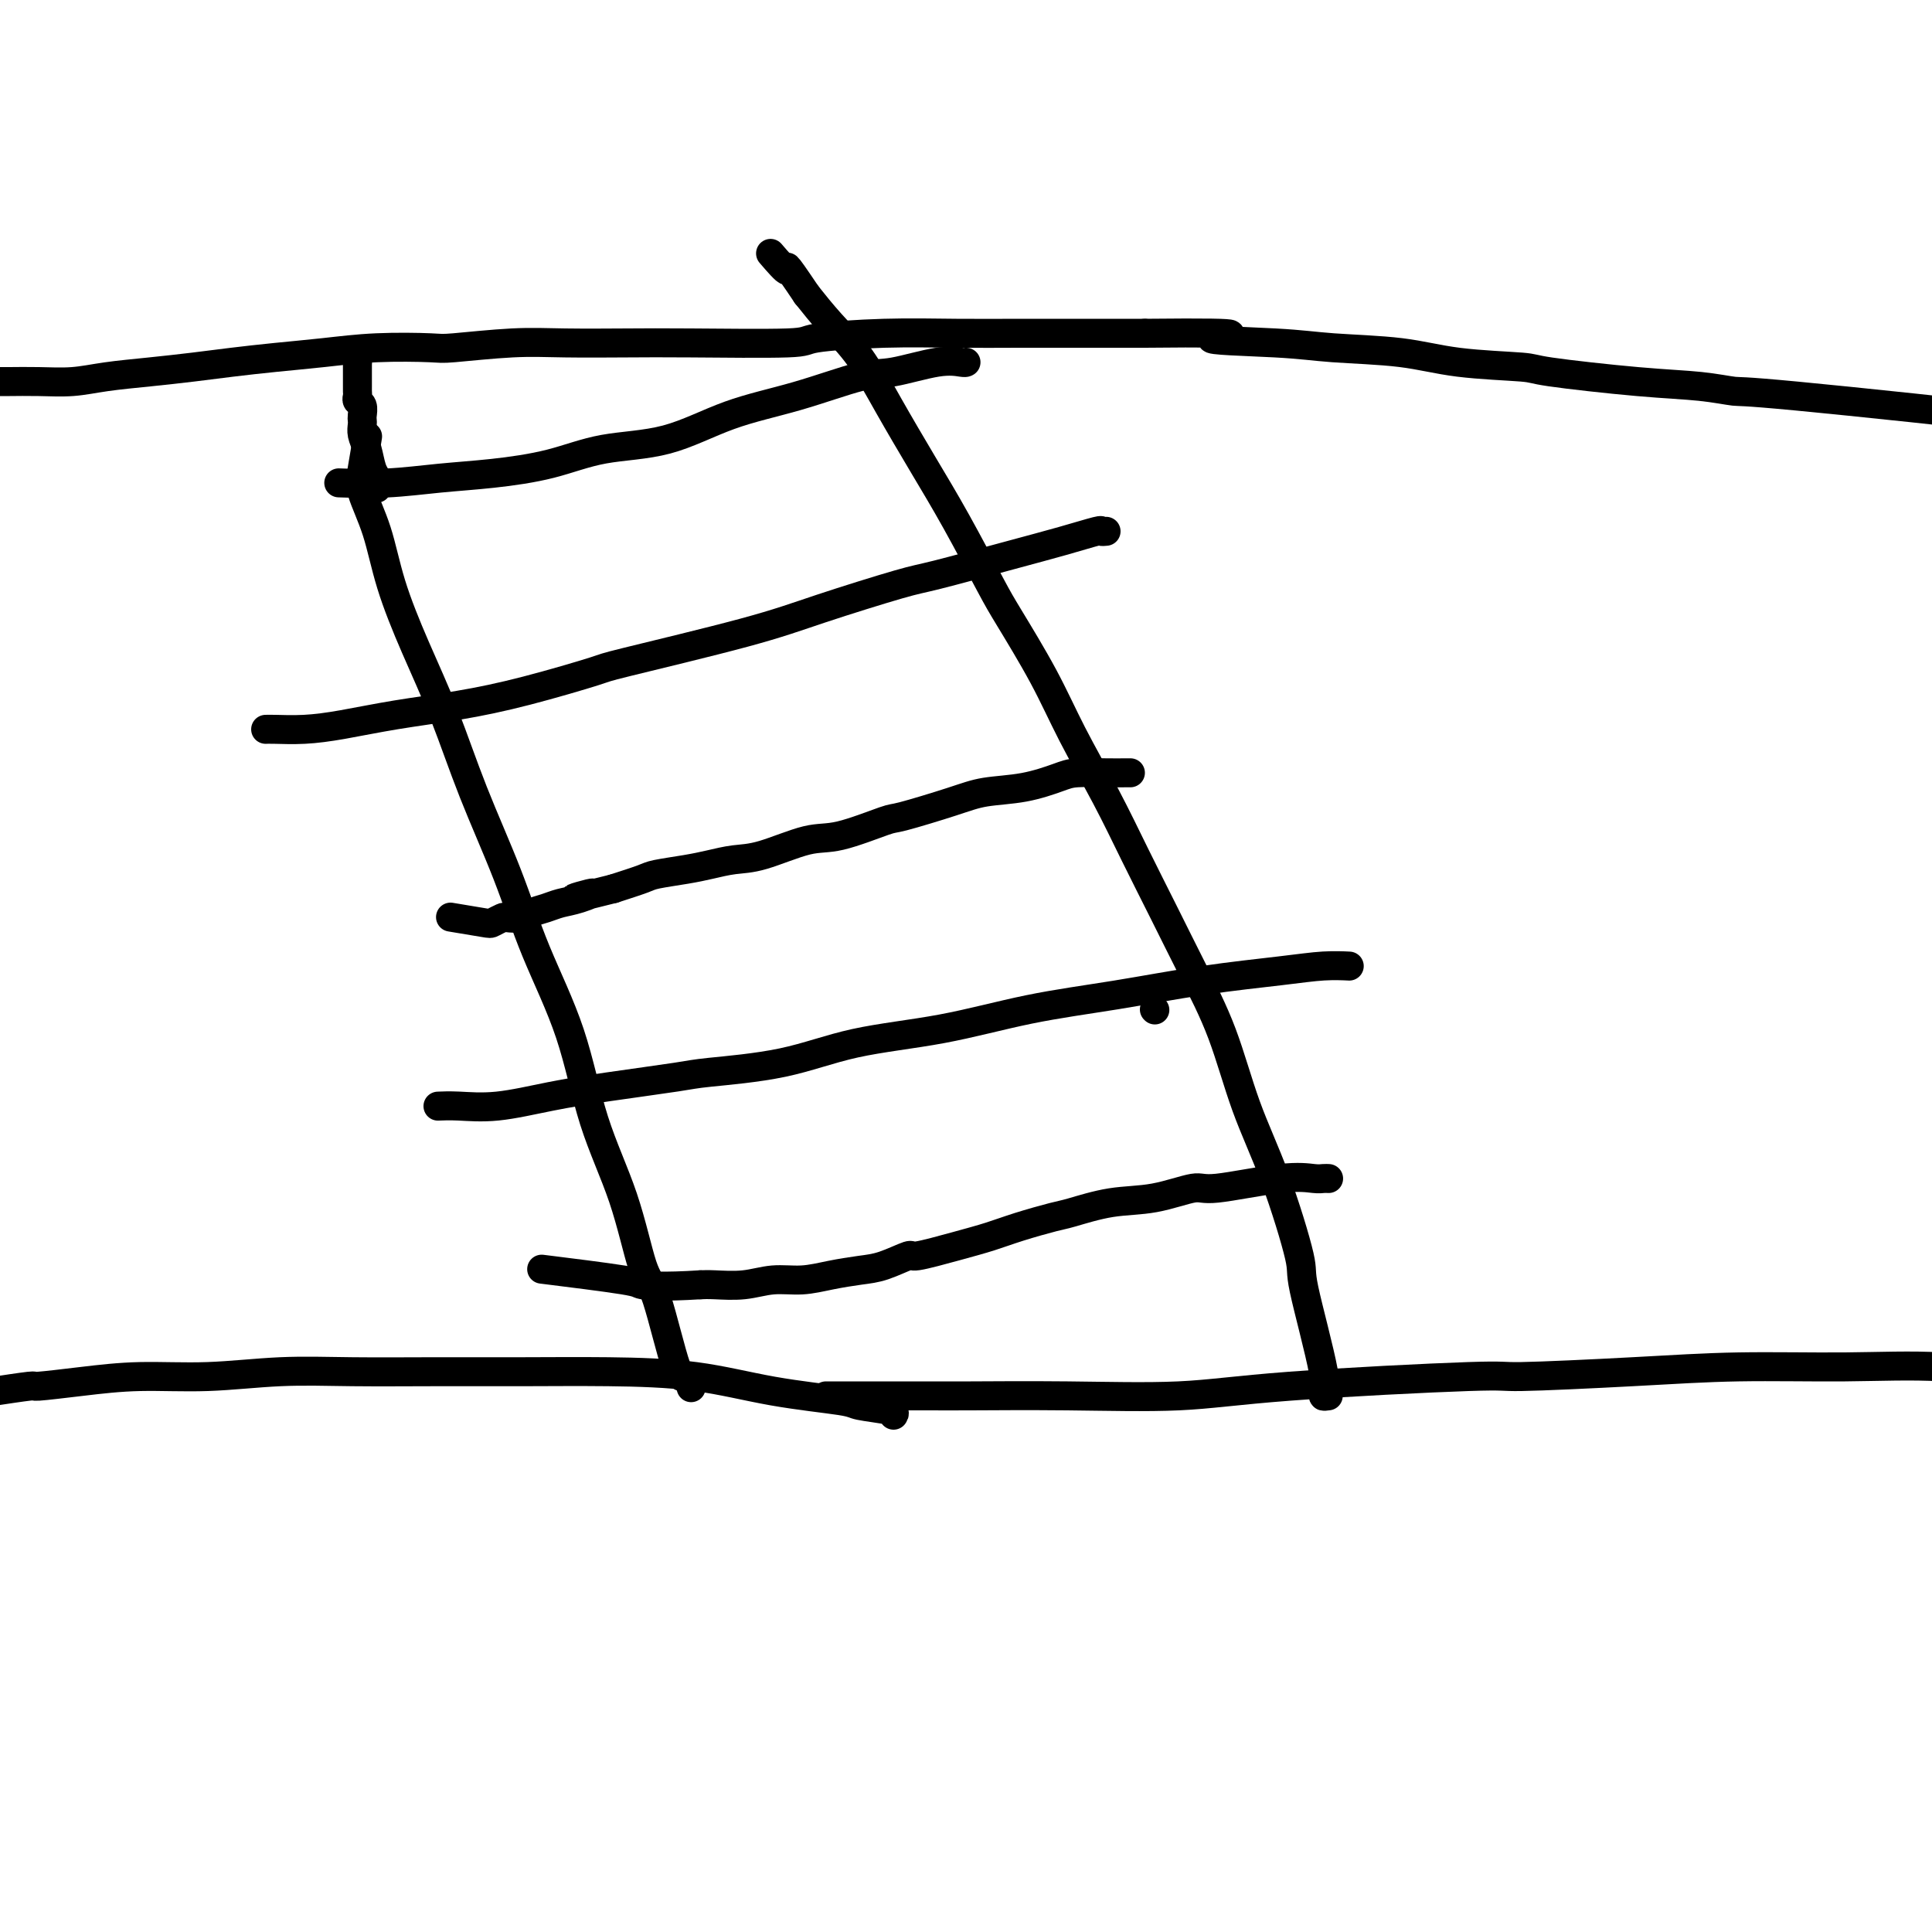
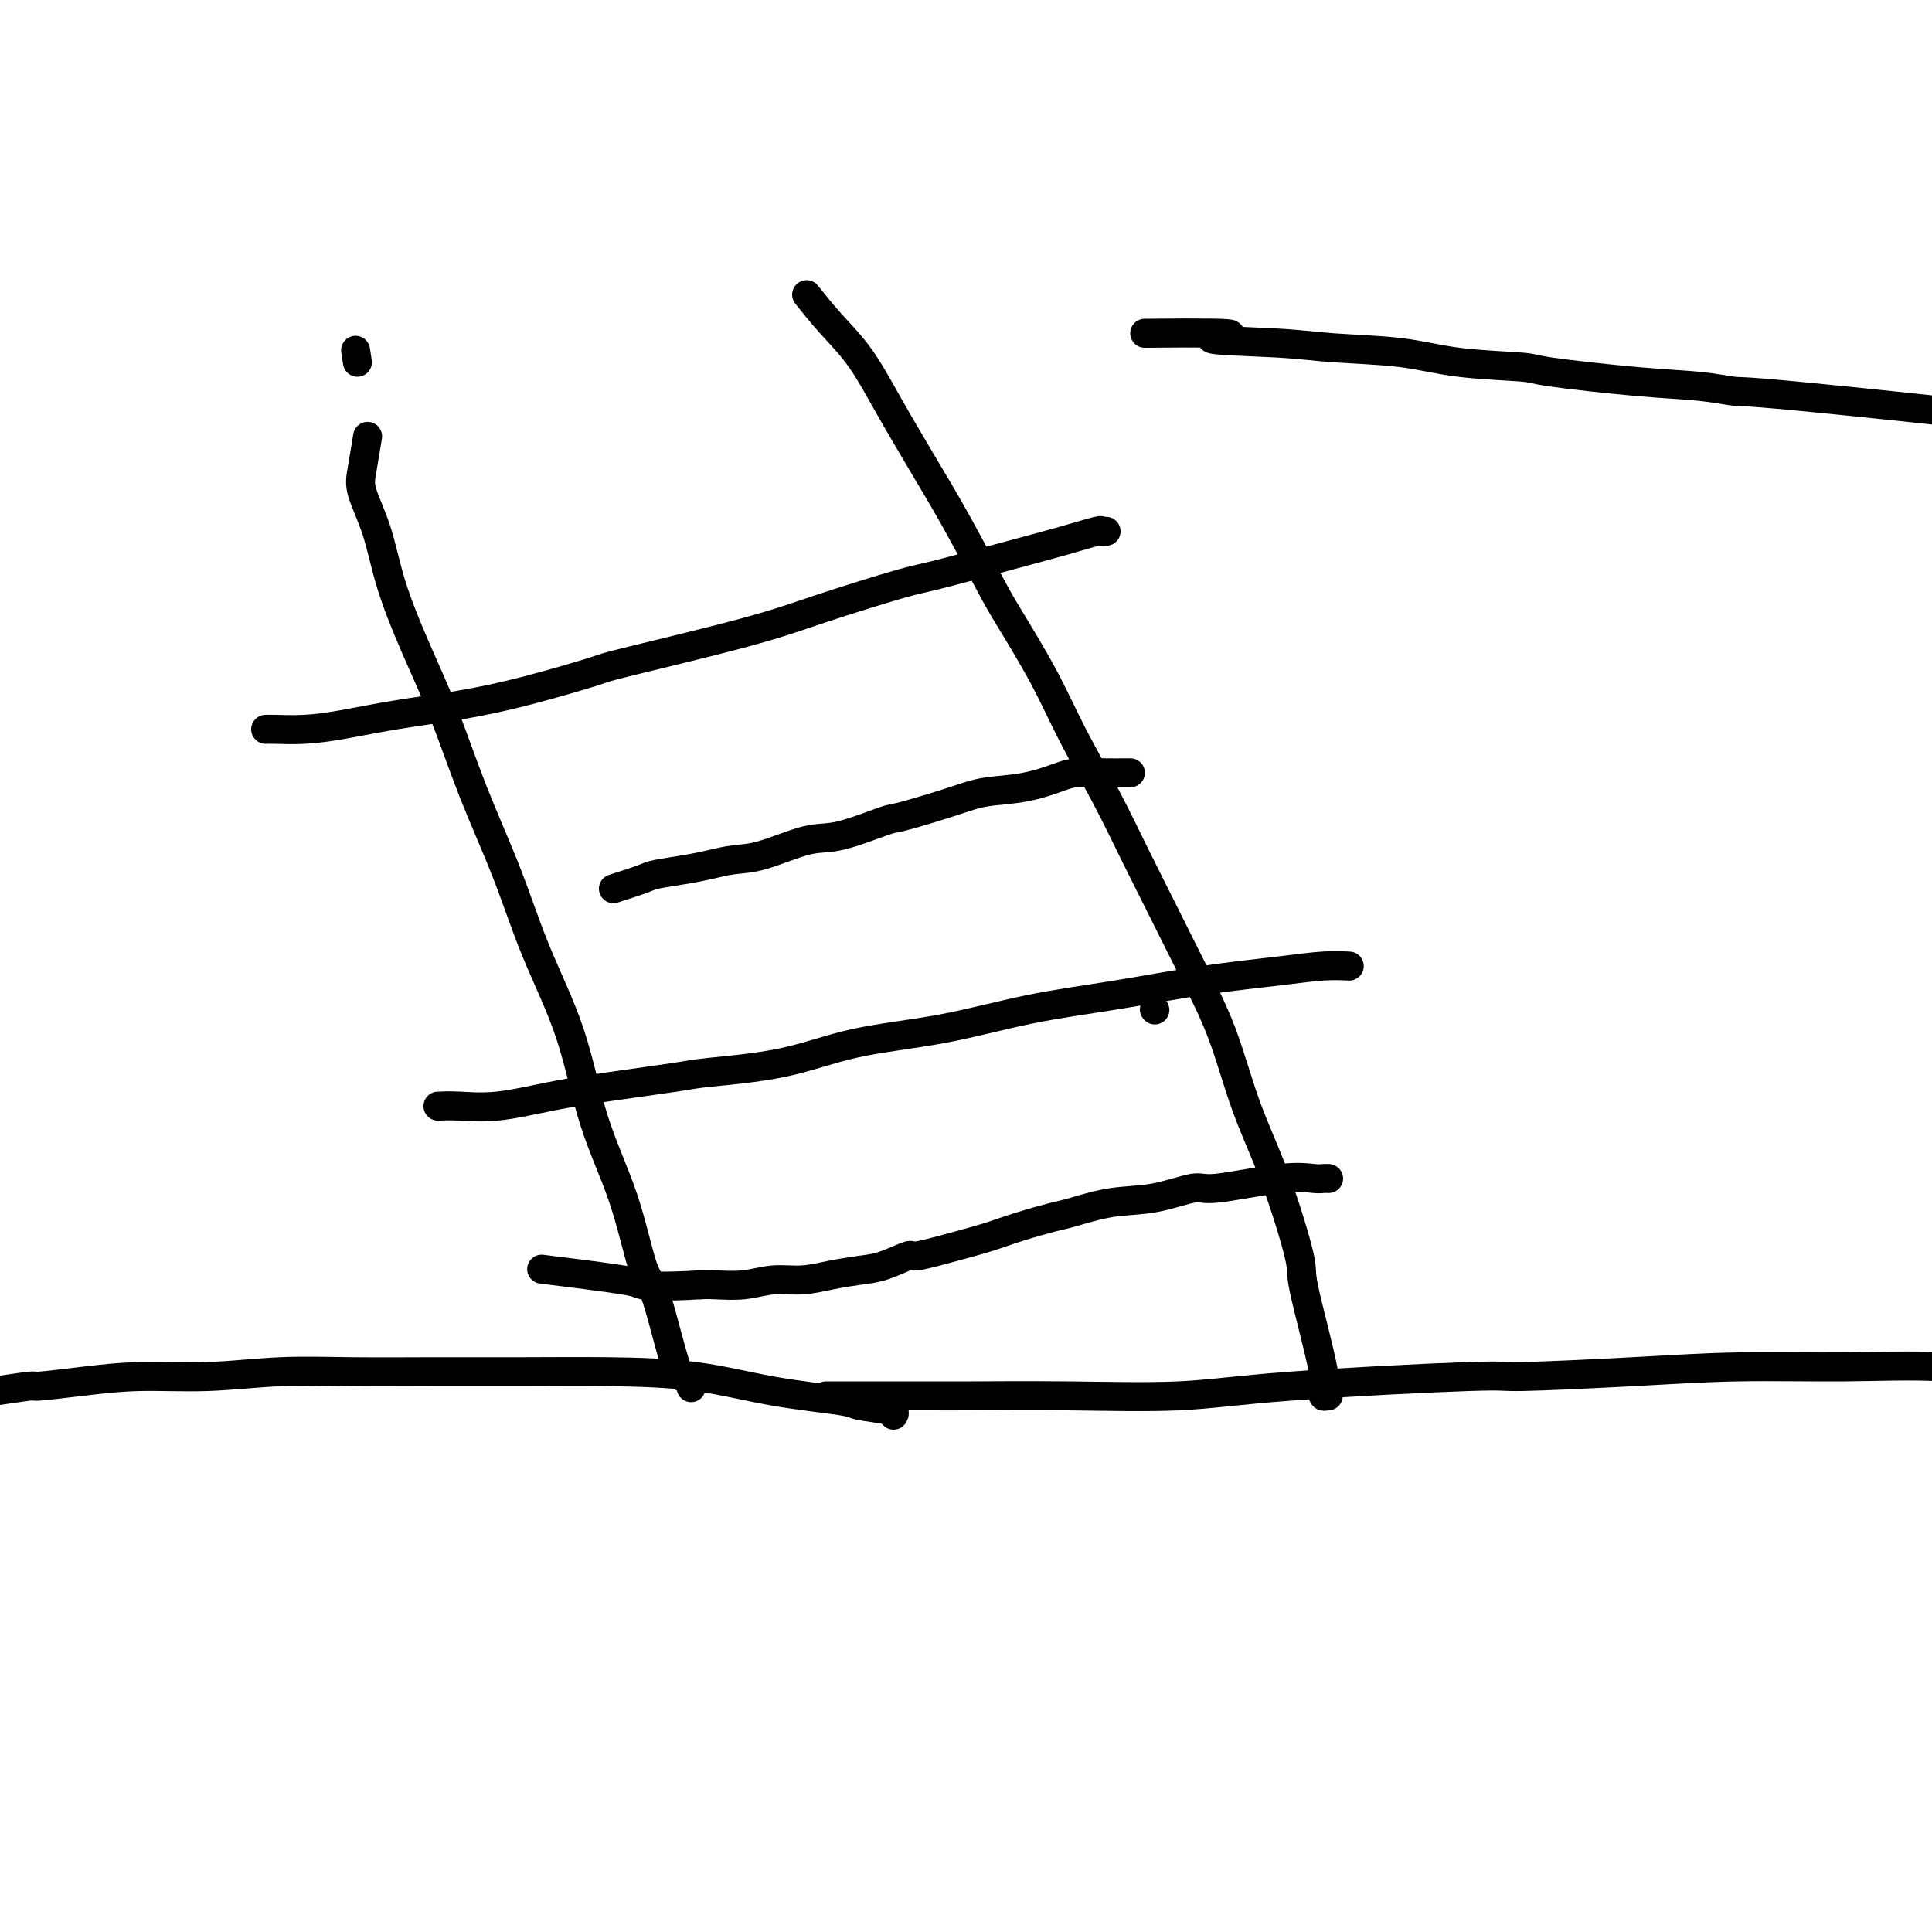
<svg xmlns="http://www.w3.org/2000/svg" viewBox="0 0 400 400" version="1.1">
  <g fill="none" stroke="#000000" stroke-width="6" stroke-linecap="round" stroke-linejoin="round">
    <path d="M239,209c0.000,0.000 0.100,0.100 0.1,0.1" />
    <path d="M171,289c0.127,-0.000 0.254,-0.000 1,0c0.746,0.000 2.111,0.002 6,0c3.889,-0.002 10.304,-0.006 14,0c3.696,0.006 4.674,0.022 9,0c4.326,-0.022 11.999,-0.082 20,0c8.001,0.082 16.329,0.306 23,0c6.671,-0.306 11.686,-1.144 23,-2c11.314,-0.856 28.925,-1.732 37,-2c8.075,-0.268 6.612,0.070 11,0c4.388,-0.070 14.628,-0.548 23,-1c8.372,-0.452 14.875,-0.879 22,-1c7.125,-0.121 14.872,0.062 22,0c7.128,-0.062 13.638,-0.370 20,0c6.362,0.370 12.578,1.420 18,2c5.422,0.580 10.051,0.692 14,1c3.949,0.308 7.217,0.814 10,1c2.783,0.186 5.081,0.053 6,0c0.919,-0.053 0.460,-0.027 0,0" />
    <path d="M185,293c0.223,-0.329 0.445,-0.659 -1,-1c-1.445,-0.341 -4.559,-0.694 -6,-1c-1.441,-0.306 -1.209,-0.565 -4,-1c-2.791,-0.435 -8.605,-1.045 -14,-2c-5.395,-0.955 -10.373,-2.256 -16,-3c-5.627,-0.744 -11.905,-0.933 -18,-1c-6.095,-0.067 -12.007,-0.014 -18,0c-5.993,0.014 -12.069,-0.011 -18,0c-5.931,0.011 -11.719,0.058 -17,0c-5.281,-0.058 -10.054,-0.222 -15,0c-4.946,0.222 -10.064,0.829 -15,1c-4.936,0.171 -9.688,-0.094 -14,0c-4.312,0.094 -8.183,0.547 -12,1c-3.817,0.453 -7.580,0.905 -9,1c-1.420,0.095 -0.498,-0.167 -2,0c-1.502,0.167 -5.429,0.762 -7,1c-1.571,0.238 -0.785,0.119 0,0" />
    <path d="M275,289c-0.544,0.079 -1.088,0.159 -1,0c0.088,-0.159 0.807,-0.555 0,-5c-0.807,-4.445 -3.141,-12.939 -4,-17c-0.859,-4.061 -0.244,-3.691 -1,-7c-0.756,-3.309 -2.882,-10.298 -5,-16c-2.118,-5.702 -4.228,-10.117 -6,-15c-1.772,-4.883 -3.206,-10.236 -5,-15c-1.794,-4.764 -3.949,-8.941 -6,-13c-2.051,-4.059 -3.998,-8.000 -6,-12c-2.002,-4.000 -4.059,-8.058 -6,-12c-1.941,-3.942 -3.766,-7.768 -6,-12c-2.234,-4.232 -4.879,-8.868 -7,-13c-2.121,-4.132 -3.720,-7.758 -6,-12c-2.280,-4.242 -5.242,-9.099 -7,-12c-1.758,-2.901 -2.313,-3.845 -4,-7c-1.687,-3.155 -4.505,-8.520 -7,-13c-2.495,-4.480 -4.666,-8.076 -7,-12c-2.334,-3.924 -4.832,-8.175 -7,-12c-2.168,-3.825 -4.007,-7.222 -6,-10c-1.993,-2.778 -4.141,-4.937 -6,-7c-1.859,-2.063 -3.430,-4.032 -5,-6" />
-     <path d="M167,61c-5.524,-8.226 -3.833,-5.292 -4,-5c-0.167,0.292 -2.190,-2.060 -3,-3c-0.810,-0.940 -0.405,-0.470 0,0" />
    <path d="M143,287c0.080,0.271 0.160,0.541 0,0c-0.160,-0.541 -0.561,-1.895 -1,-2c-0.439,-0.105 -0.918,1.037 -2,-2c-1.082,-3.037 -2.768,-10.254 -4,-14c-1.232,-3.746 -2.008,-4.021 -3,-7c-0.992,-2.979 -2.198,-8.662 -4,-14c-1.802,-5.338 -4.199,-10.332 -6,-16c-1.801,-5.668 -3.004,-12.012 -5,-18c-1.996,-5.988 -4.784,-11.621 -7,-17c-2.216,-5.379 -3.861,-10.503 -6,-16c-2.139,-5.497 -4.774,-11.366 -7,-17c-2.226,-5.634 -4.043,-11.031 -6,-16c-1.957,-4.969 -4.052,-9.508 -6,-14c-1.948,-4.492 -3.748,-8.935 -5,-13c-1.252,-4.065 -1.957,-7.752 -3,-11c-1.043,-3.248 -2.424,-6.056 -3,-8c-0.576,-1.944 -0.347,-3.023 0,-5c0.347,-1.977 0.814,-4.850 1,-6c0.186,-1.150 0.093,-0.575 0,0" />
    <path d="M279,200c-0.008,-0.000 -0.015,-0.001 0,0c0.015,0.001 0.053,0.003 0,0c-0.053,-0.003 -0.196,-0.010 0,0c0.196,0.010 0.732,0.036 0,0c-0.732,-0.036 -2.732,-0.135 -5,0c-2.268,0.135 -4.803,0.504 -9,1c-4.197,0.496 -10.056,1.118 -16,2c-5.944,0.882 -11.974,2.025 -18,3c-6.026,0.975 -12.048,1.781 -18,3c-5.952,1.219 -11.833,2.851 -18,4c-6.167,1.149 -12.620,1.817 -18,3c-5.380,1.183 -9.687,2.883 -15,4c-5.313,1.117 -11.633,1.652 -15,2c-3.367,0.348 -3.782,0.510 -7,1c-3.218,0.490 -9.237,1.308 -14,2c-4.763,0.692 -8.268,1.257 -12,2c-3.732,0.743 -7.691,1.663 -11,2c-3.309,0.337 -5.968,0.091 -8,0c-2.032,-0.091 -3.438,-0.026 -4,0c-0.562,0.026 -0.281,0.013 0,0" />
    <path d="M229,110c-0.462,0.044 -0.925,0.089 -1,0c-0.075,-0.089 0.237,-0.311 -1,0c-1.237,0.311 -4.024,1.157 -7,2c-2.976,0.843 -6.140,1.685 -11,3c-4.860,1.315 -11.416,3.102 -15,4c-3.584,0.898 -4.197,0.906 -8,2c-3.803,1.094 -10.798,3.272 -16,5c-5.202,1.728 -8.612,3.005 -16,5c-7.388,1.995 -18.754,4.708 -24,6c-5.246,1.292 -4.371,1.162 -7,2c-2.629,0.838 -8.760,2.645 -14,4c-5.240,1.355 -9.589,2.258 -14,3c-4.411,0.742 -8.884,1.323 -13,2c-4.116,0.677 -7.874,1.449 -11,2c-3.126,0.551 -5.622,0.880 -8,1c-2.378,0.120 -4.640,0.032 -6,0c-1.360,-0.032 -1.817,-0.009 -2,0c-0.183,0.009 -0.091,0.005 0,0" />
-     <path d="M200,75c-0.094,0.060 -0.189,0.119 -1,0c-0.811,-0.119 -2.340,-0.418 -5,0c-2.660,0.418 -6.453,1.551 -9,2c-2.547,0.449 -3.850,0.212 -7,1c-3.150,0.788 -8.146,2.599 -13,4c-4.854,1.401 -9.564,2.393 -14,4c-4.436,1.607 -8.597,3.831 -13,5c-4.403,1.169 -9.047,1.284 -13,2c-3.953,0.716 -7.215,2.034 -11,3c-3.785,0.966 -8.094,1.579 -12,2c-3.906,0.421 -7.408,0.649 -11,1c-3.592,0.351 -7.275,0.825 -11,1c-3.725,0.175 -7.493,0.050 -9,0c-1.507,-0.050 -0.754,-0.025 0,0" />
-     <path d="M-5,79c-0.037,-0.000 -0.074,-0.000 0,0c0.074,0.000 0.258,0.001 1,0c0.742,-0.001 2.043,-0.003 3,0c0.957,0.003 1.572,0.012 3,0c1.428,-0.012 3.671,-0.045 6,0c2.329,0.045 4.745,0.167 7,0c2.255,-0.167 4.350,-0.622 7,-1c2.650,-0.378 5.856,-0.678 9,-1c3.144,-0.322 6.225,-0.664 9,-1c2.775,-0.336 5.244,-0.665 8,-1c2.756,-0.335 5.797,-0.677 9,-1c3.203,-0.323 6.566,-0.626 10,-1c3.434,-0.374 6.939,-0.818 11,-1c4.061,-0.182 8.677,-0.101 11,0c2.323,0.101 2.354,0.223 5,0c2.646,-0.223 7.909,-0.791 12,-1c4.091,-0.209 7.012,-0.059 11,0c3.988,0.059 9.042,0.026 13,0c3.958,-0.026 6.818,-0.045 13,0c6.182,0.045 15.685,0.156 20,0c4.315,-0.156 3.442,-0.578 6,-1c2.558,-0.422 8.547,-0.845 14,-1c5.453,-0.155 10.369,-0.041 15,0c4.631,0.041 8.978,0.011 13,0c4.022,-0.011 7.721,-0.003 12,0c4.279,0.003 9.140,0.002 14,0" />
    <path d="M237,69c27.124,-0.284 15.433,0.505 14,1c-1.433,0.495 7.393,0.696 13,1c5.607,0.304 7.996,0.710 12,1c4.004,0.290 9.623,0.463 14,1c4.377,0.537 7.512,1.439 12,2c4.488,0.561 10.331,0.781 13,1c2.669,0.219 2.165,0.436 6,1c3.835,0.564 12.007,1.475 18,2c5.993,0.525 9.805,0.665 13,1c3.195,0.335 5.774,0.866 7,1c1.226,0.134 1.101,-0.130 13,1c11.899,1.130 35.823,3.653 47,5c11.177,1.347 9.607,1.516 11,2c1.393,0.484 5.747,1.281 9,2c3.253,0.719 5.403,1.359 8,2c2.597,0.641 5.642,1.282 8,2c2.358,0.718 4.030,1.513 6,2c1.970,0.487 4.239,0.667 6,1c1.761,0.333 3.012,0.821 4,1c0.988,0.179 1.711,0.051 2,0c0.289,-0.051 0.145,-0.026 0,0" />
-     <path d="M78,101c-0.002,-0.025 -0.004,-0.049 0,0c0.004,0.049 0.012,0.172 0,0c-0.012,-0.172 -0.046,-0.640 0,-1c0.046,-0.360 0.170,-0.611 0,-1c-0.170,-0.389 -0.634,-0.917 -1,-2c-0.366,-1.083 -0.634,-2.723 -1,-4c-0.366,-1.277 -0.829,-2.191 -1,-3c-0.171,-0.809 -0.050,-1.512 0,-2c0.050,-0.488 0.027,-0.761 0,-1c-0.027,-0.239 -0.060,-0.445 0,-1c0.060,-0.555 0.212,-1.458 0,-2c-0.212,-0.542 -0.789,-0.721 -1,-1c-0.211,-0.279 -0.057,-0.657 0,-1c0.057,-0.343 0.015,-0.653 0,-1c-0.015,-0.347 -0.004,-0.733 0,-1c0.004,-0.267 0.001,-0.414 0,-1c-0.001,-0.586 -0.000,-1.610 0,-2c0.000,-0.390 0.000,-0.146 0,0c-0.000,0.146 -0.000,0.193 0,0c0.000,-0.193 0.000,-0.627 0,-1c-0.000,-0.373 -0.000,-0.687 0,-1" />
    <path d="M74,75c-0.667,-4.333 -0.333,-2.167 0,0" />
    <path d="M234,160c0.035,0.001 0.070,0.002 0,0c-0.070,-0.002 -0.245,-0.008 -1,0c-0.755,0.008 -2.091,0.029 -4,0c-1.909,-0.029 -4.391,-0.108 -6,0c-1.609,0.108 -2.344,0.404 -4,1c-1.656,0.596 -4.233,1.491 -7,2c-2.767,0.509 -5.723,0.631 -8,1c-2.277,0.369 -3.875,0.986 -7,2c-3.125,1.014 -7.777,2.426 -10,3c-2.223,0.574 -2.018,0.311 -4,1c-1.982,0.689 -6.150,2.331 -9,3c-2.850,0.669 -4.381,0.364 -7,1c-2.619,0.636 -6.327,2.212 -9,3c-2.673,0.788 -4.313,0.788 -6,1c-1.687,0.212 -3.422,0.637 -5,1c-1.578,0.363 -3.000,0.664 -5,1c-2.000,0.336 -4.577,0.706 -6,1c-1.423,0.294 -1.692,0.513 -3,1c-1.308,0.487 -3.654,1.244 -6,2" />
-     <path d="M127,184c-12.978,3.273 -6.923,1.454 -5,1c1.923,-0.454 -0.284,0.456 -2,1c-1.716,0.544 -2.940,0.720 -4,1c-1.060,0.280 -1.956,0.662 -3,1c-1.044,0.338 -2.234,0.630 -3,1c-0.766,0.370 -1.107,0.818 -2,1c-0.893,0.182 -2.339,0.098 -3,0c-0.661,-0.098 -0.539,-0.208 -1,0c-0.461,0.208 -1.505,0.736 -2,1c-0.495,0.264 -0.441,0.263 -2,0c-1.559,-0.263 -4.731,-0.790 -6,-1c-1.269,-0.210 -0.634,-0.105 0,0" />
    <path d="M275,244c0.006,0.000 0.012,0.001 0,0c-0.012,-0.001 -0.042,-0.002 0,0c0.042,0.002 0.155,0.009 0,0c-0.155,-0.009 -0.579,-0.032 -1,0c-0.421,0.032 -0.840,0.121 -2,0c-1.160,-0.121 -3.062,-0.451 -7,0c-3.938,0.451 -9.913,1.683 -13,2c-3.087,0.317 -3.288,-0.281 -5,0c-1.712,0.281 -4.936,1.440 -8,2c-3.064,0.560 -5.970,0.520 -9,1c-3.030,0.480 -6.186,1.479 -8,2c-1.814,0.521 -2.287,0.564 -4,1c-1.713,0.436 -4.665,1.264 -7,2c-2.335,0.736 -4.052,1.381 -6,2c-1.948,0.619 -4.126,1.213 -7,2c-2.874,0.787 -6.444,1.769 -8,2c-1.556,0.231 -1.096,-0.288 -2,0c-0.904,0.288 -3.171,1.383 -5,2c-1.829,0.617 -3.222,0.758 -5,1c-1.778,0.242 -3.943,0.587 -6,1c-2.057,0.413 -4.007,0.895 -6,1c-1.993,0.105 -4.029,-0.168 -6,0c-1.971,0.168 -3.877,0.776 -6,1c-2.123,0.224 -4.464,0.064 -6,0c-1.536,-0.064 -2.268,-0.032 -3,0" />
    <path d="M145,266c-7.820,0.493 -10.869,0.225 -12,0c-1.131,-0.225 -0.343,-0.407 -4,-1c-3.657,-0.593 -11.759,-1.598 -15,-2c-3.241,-0.402 -1.620,-0.201 0,0" />
  </g>
</svg>